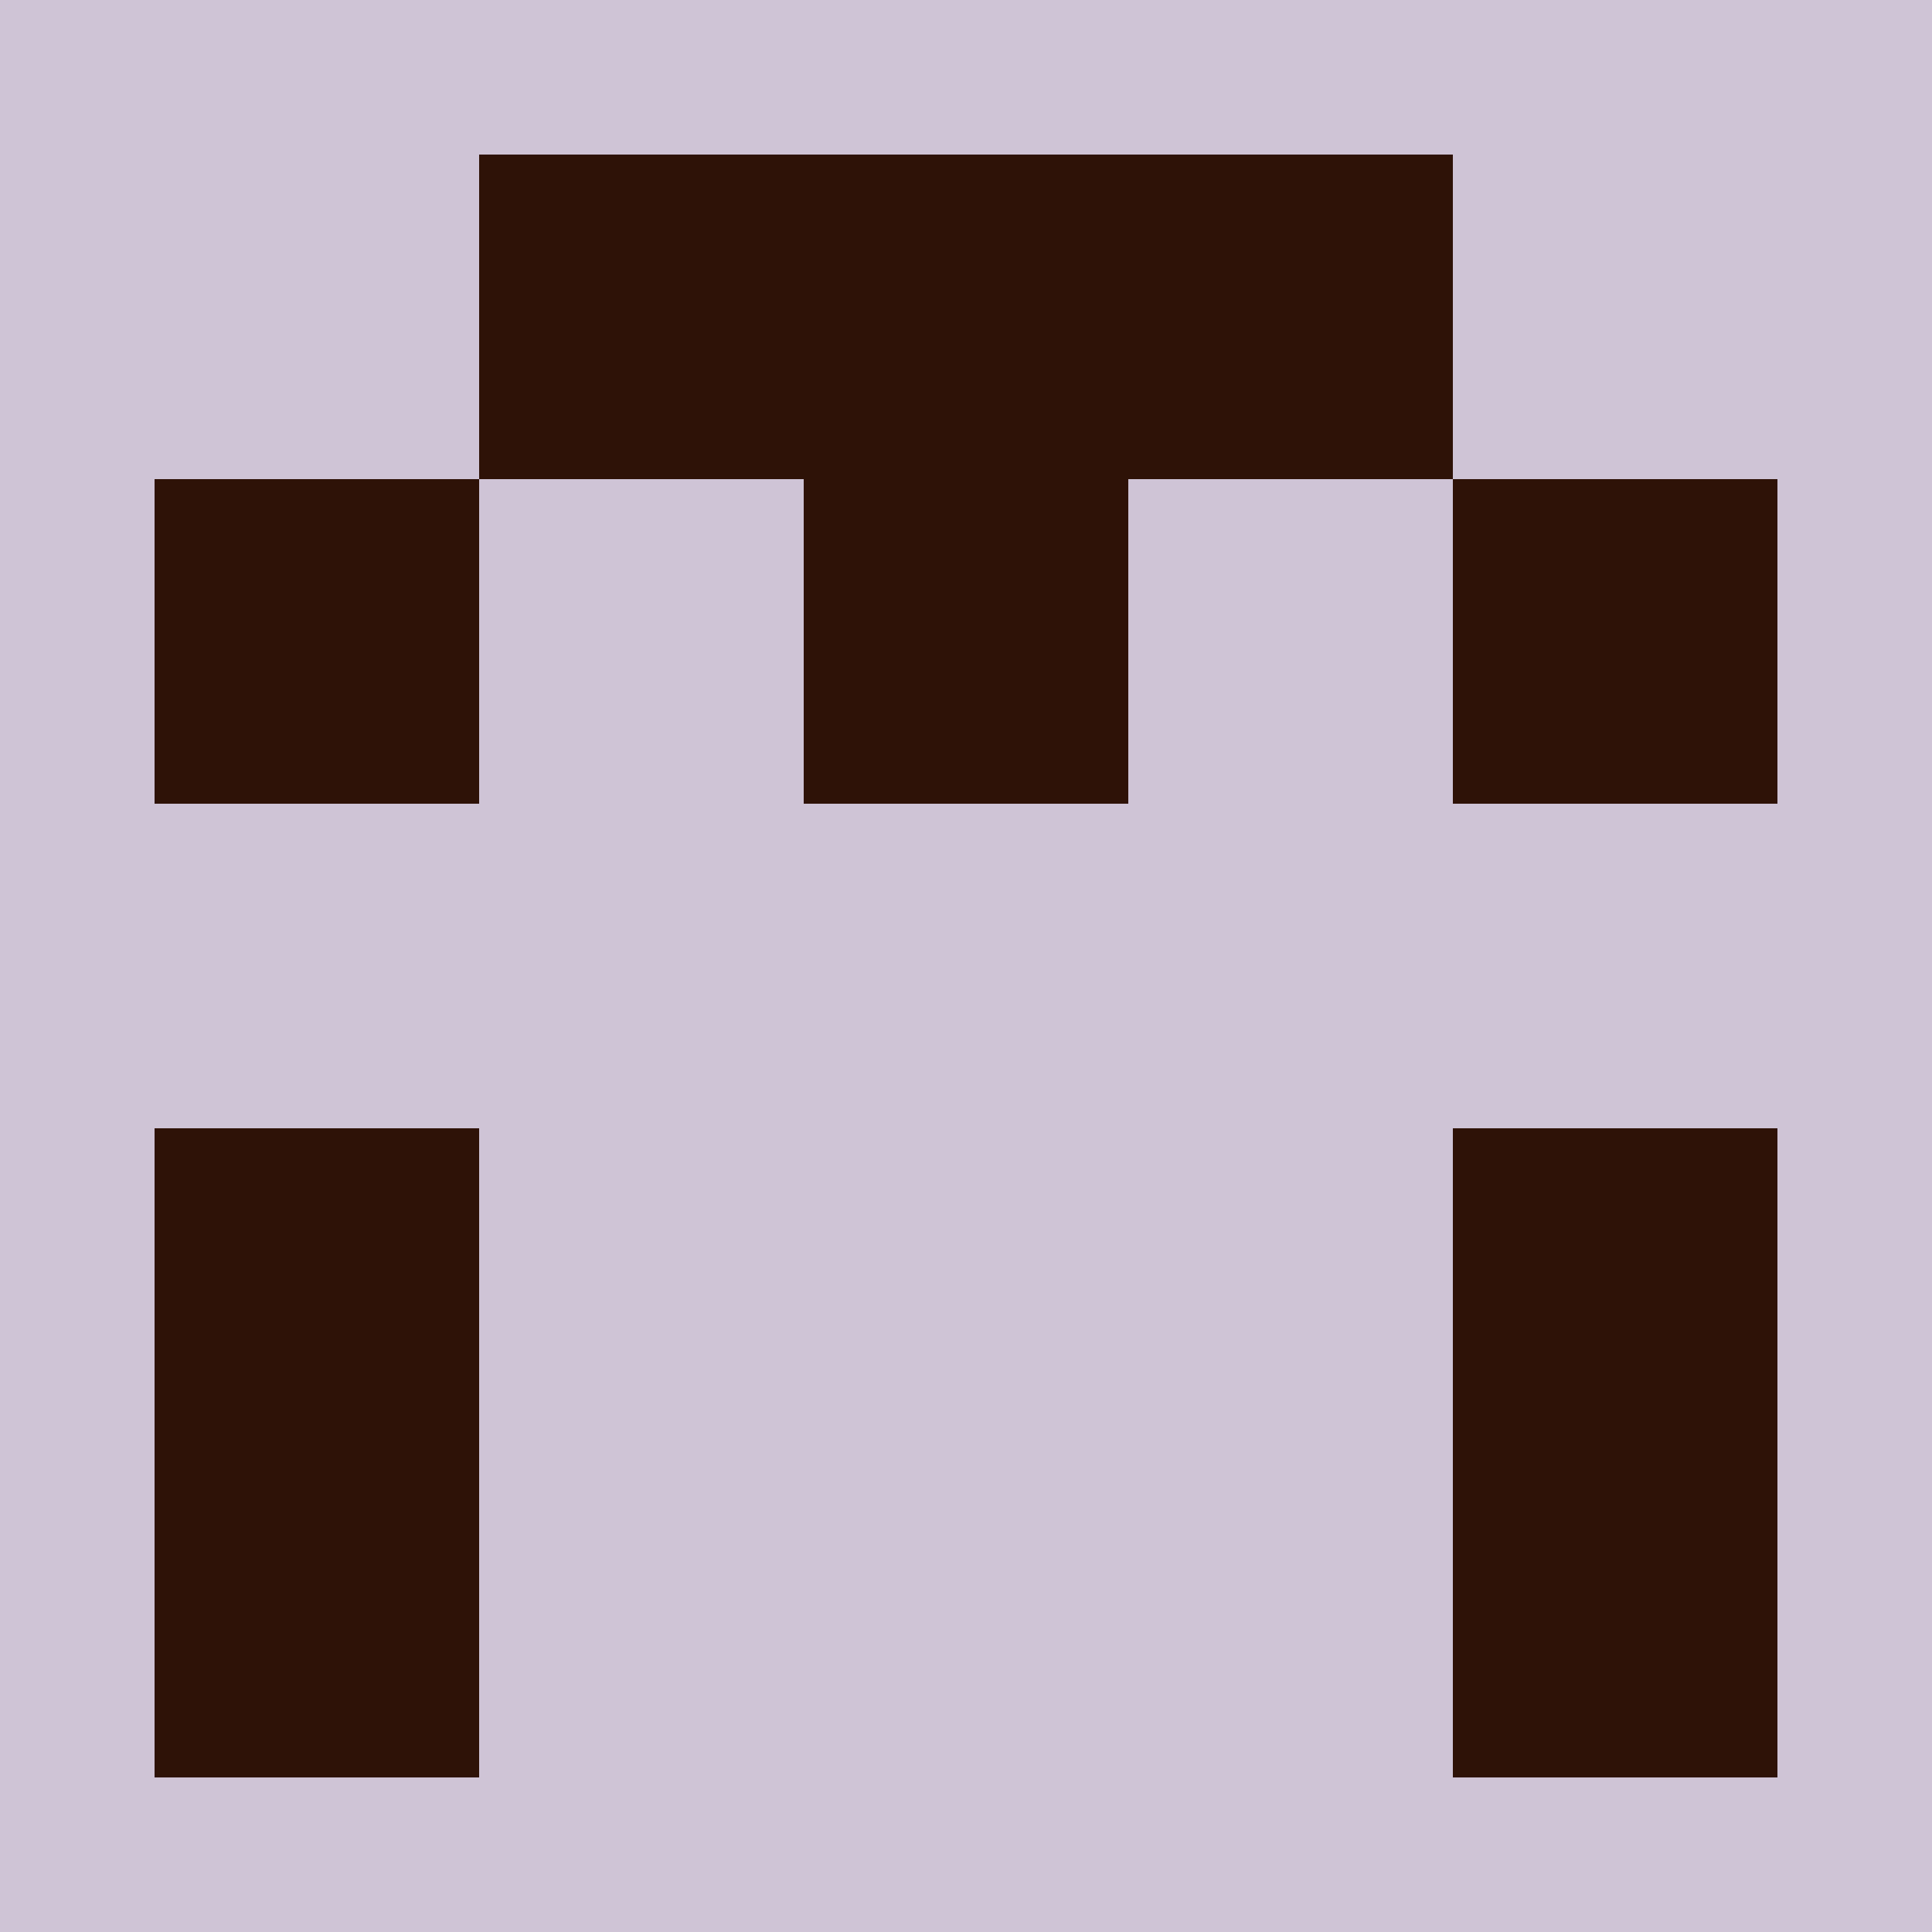
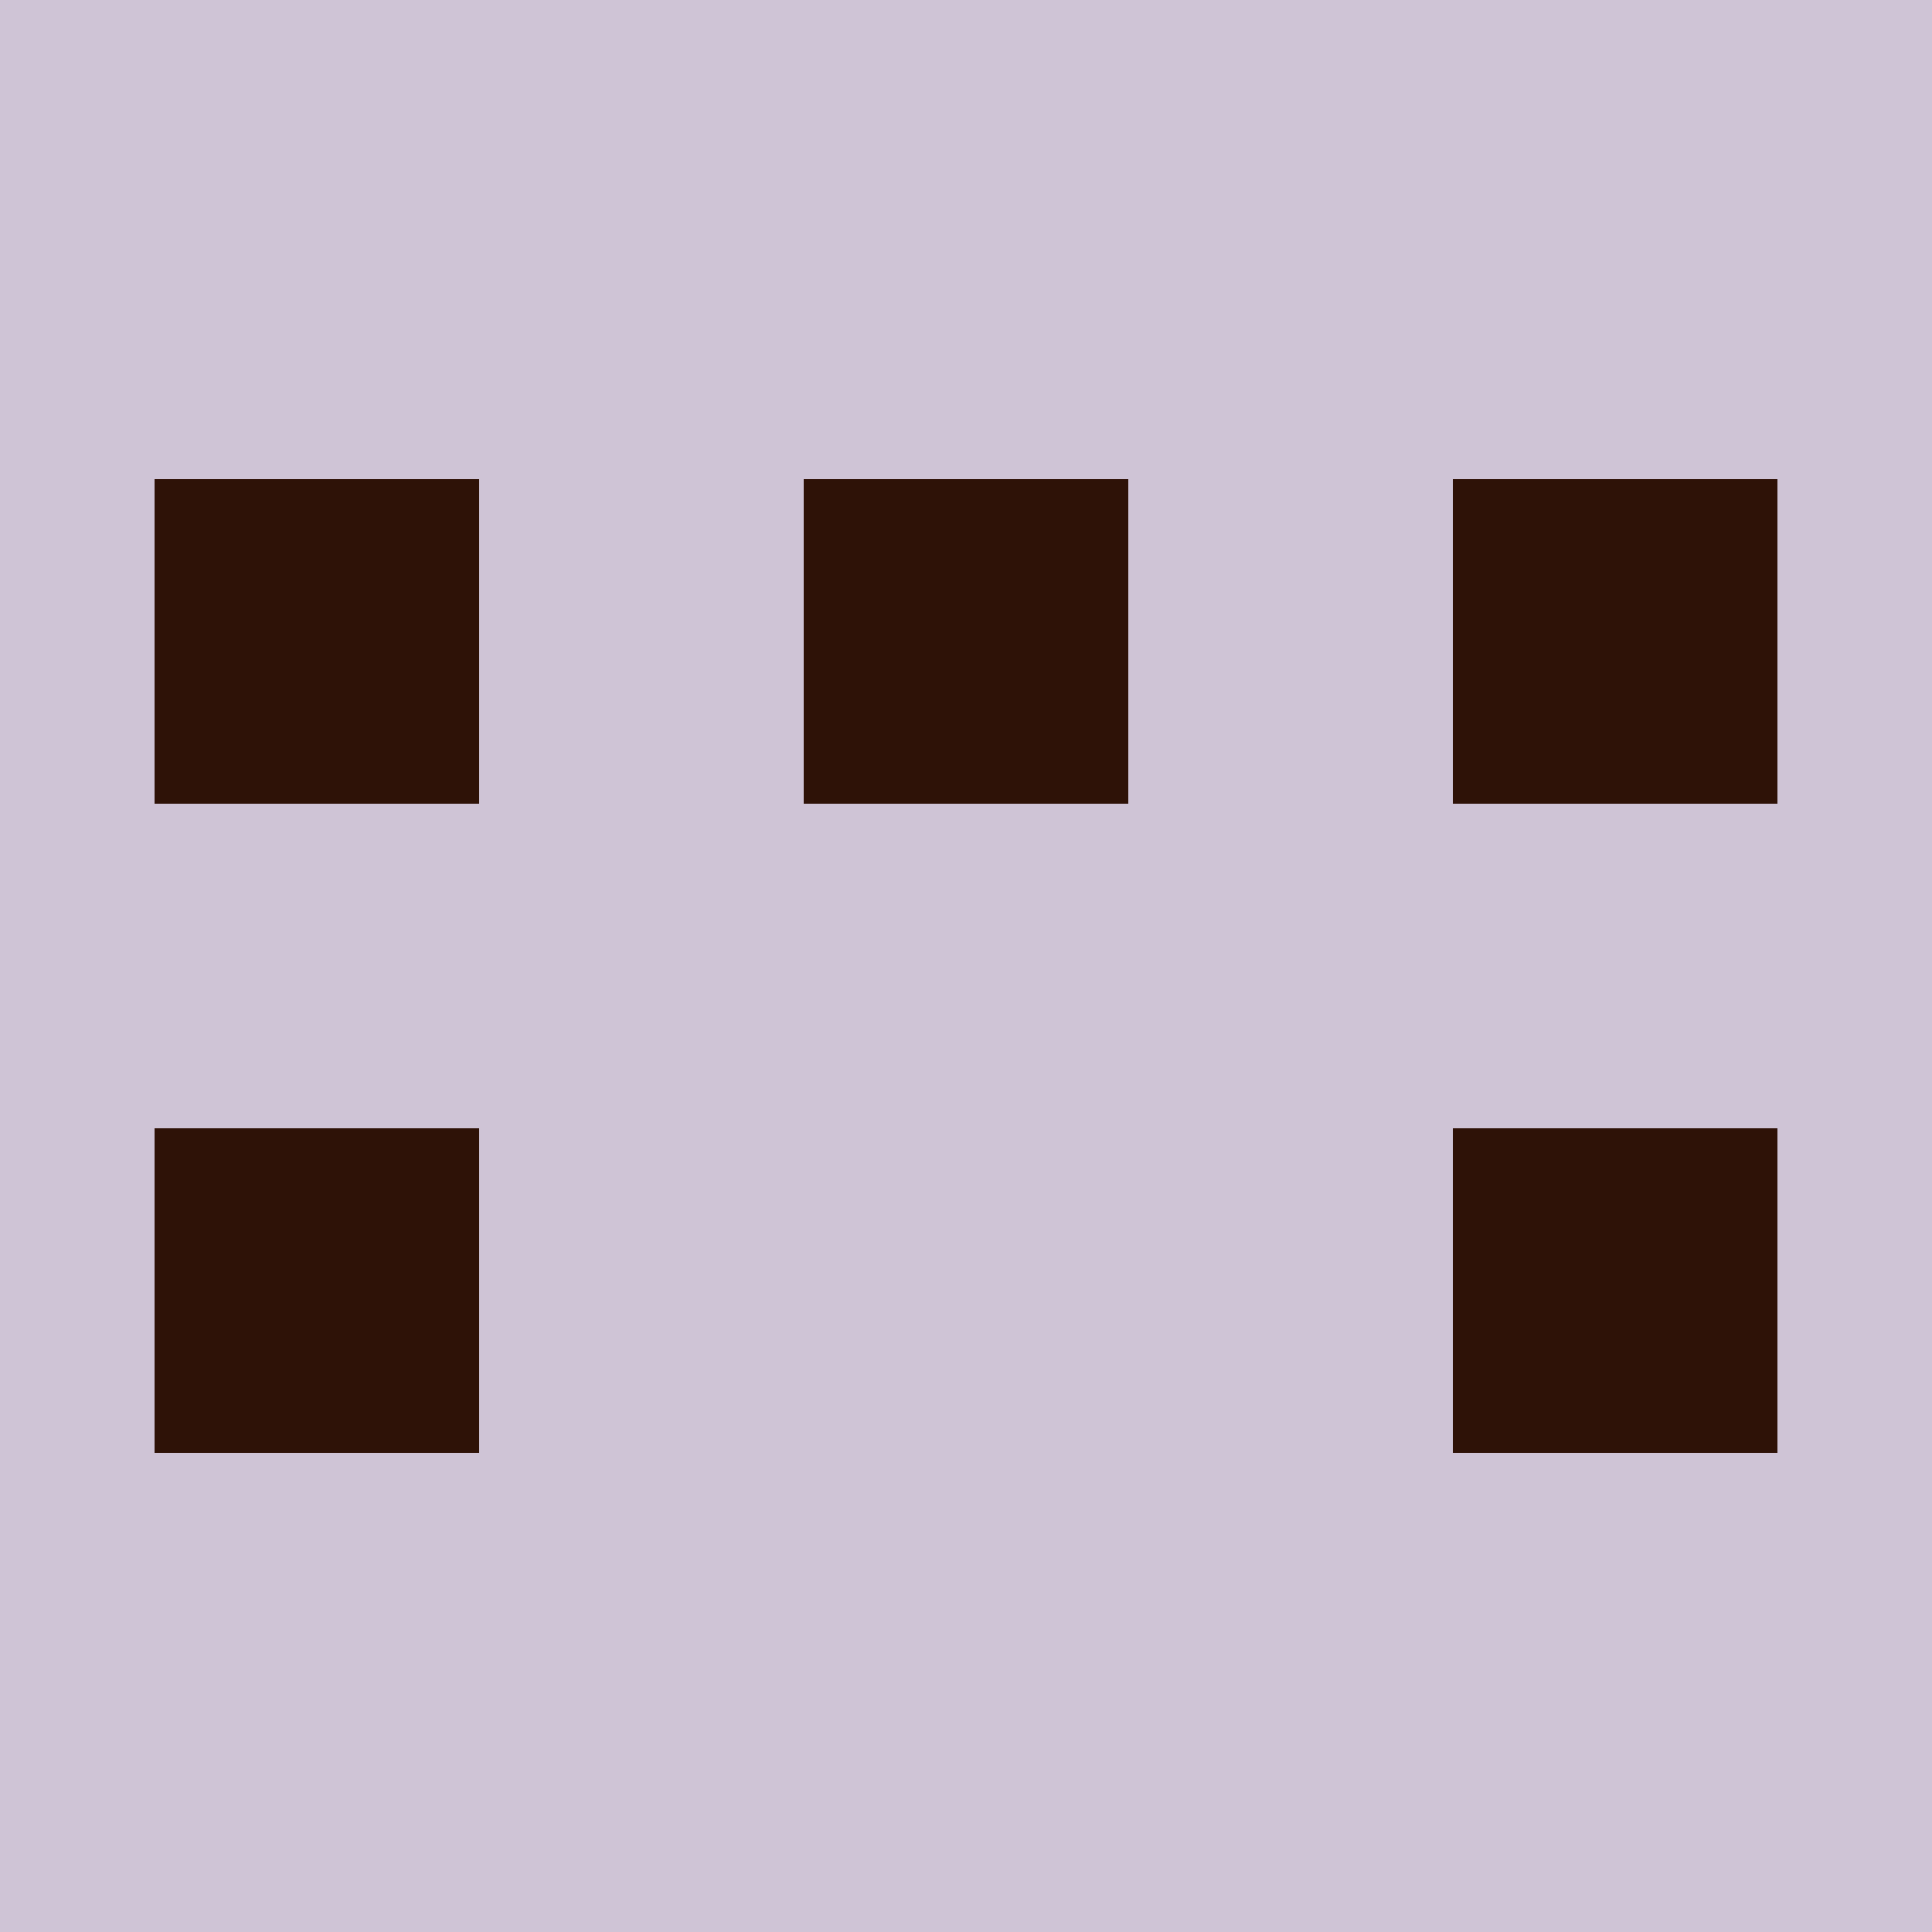
<svg xmlns="http://www.w3.org/2000/svg" width="125" height="125" viewBox="0 0 125 125" role="img" aria-label="Avatar">
  <rect width="100%" height="100%" fill="#cfc4d6" />
-   <rect x="31" y="10" width="21" height="21" fill="#2e1207" />
-   <rect x="52" y="10" width="21" height="21" fill="#2e1207" />
-   <rect x="73" y="10" width="21" height="21" fill="#2e1207" />
  <rect x="10" y="31" width="21" height="21" fill="#2e1207" />
  <rect x="52" y="31" width="21" height="21" fill="#2e1207" />
  <rect x="94" y="31" width="21" height="21" fill="#2e1207" />
  <rect x="10" y="73" width="21" height="21" fill="#2e1207" />
  <rect x="94" y="73" width="21" height="21" fill="#2e1207" />
-   <rect x="10" y="94" width="21" height="21" fill="#2e1207" />
-   <rect x="94" y="94" width="21" height="21" fill="#2e1207" />
</svg>